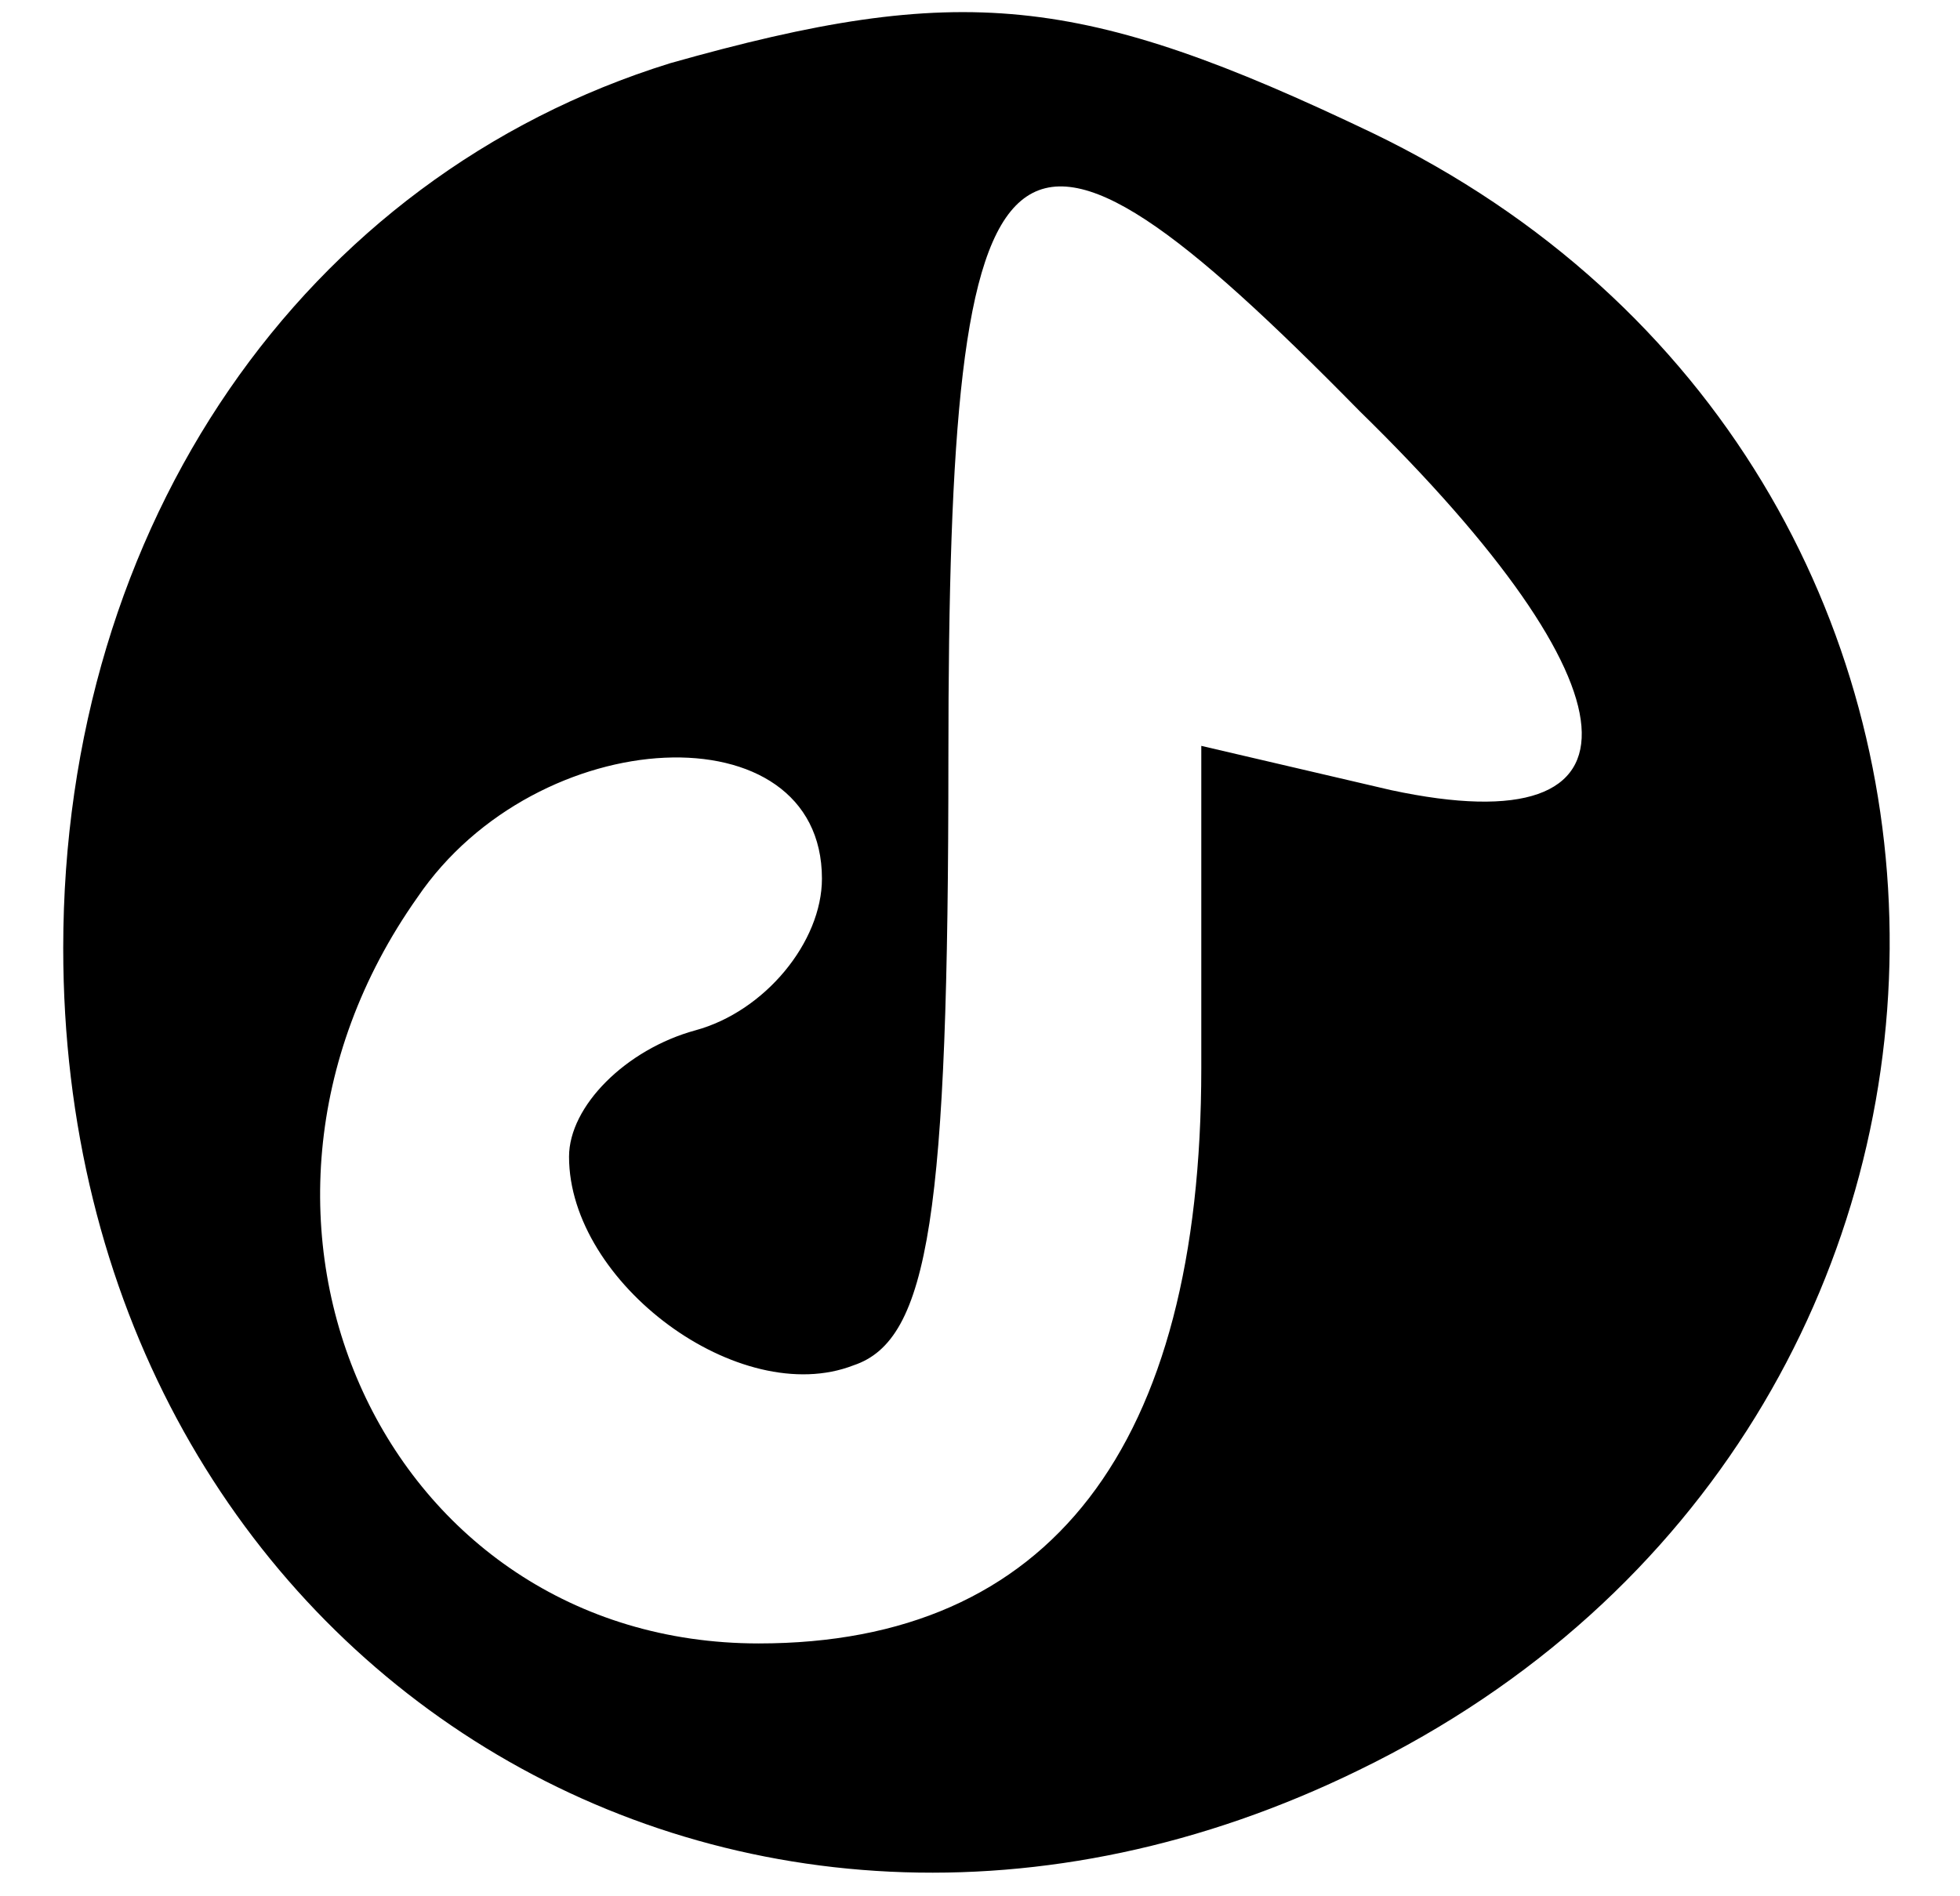
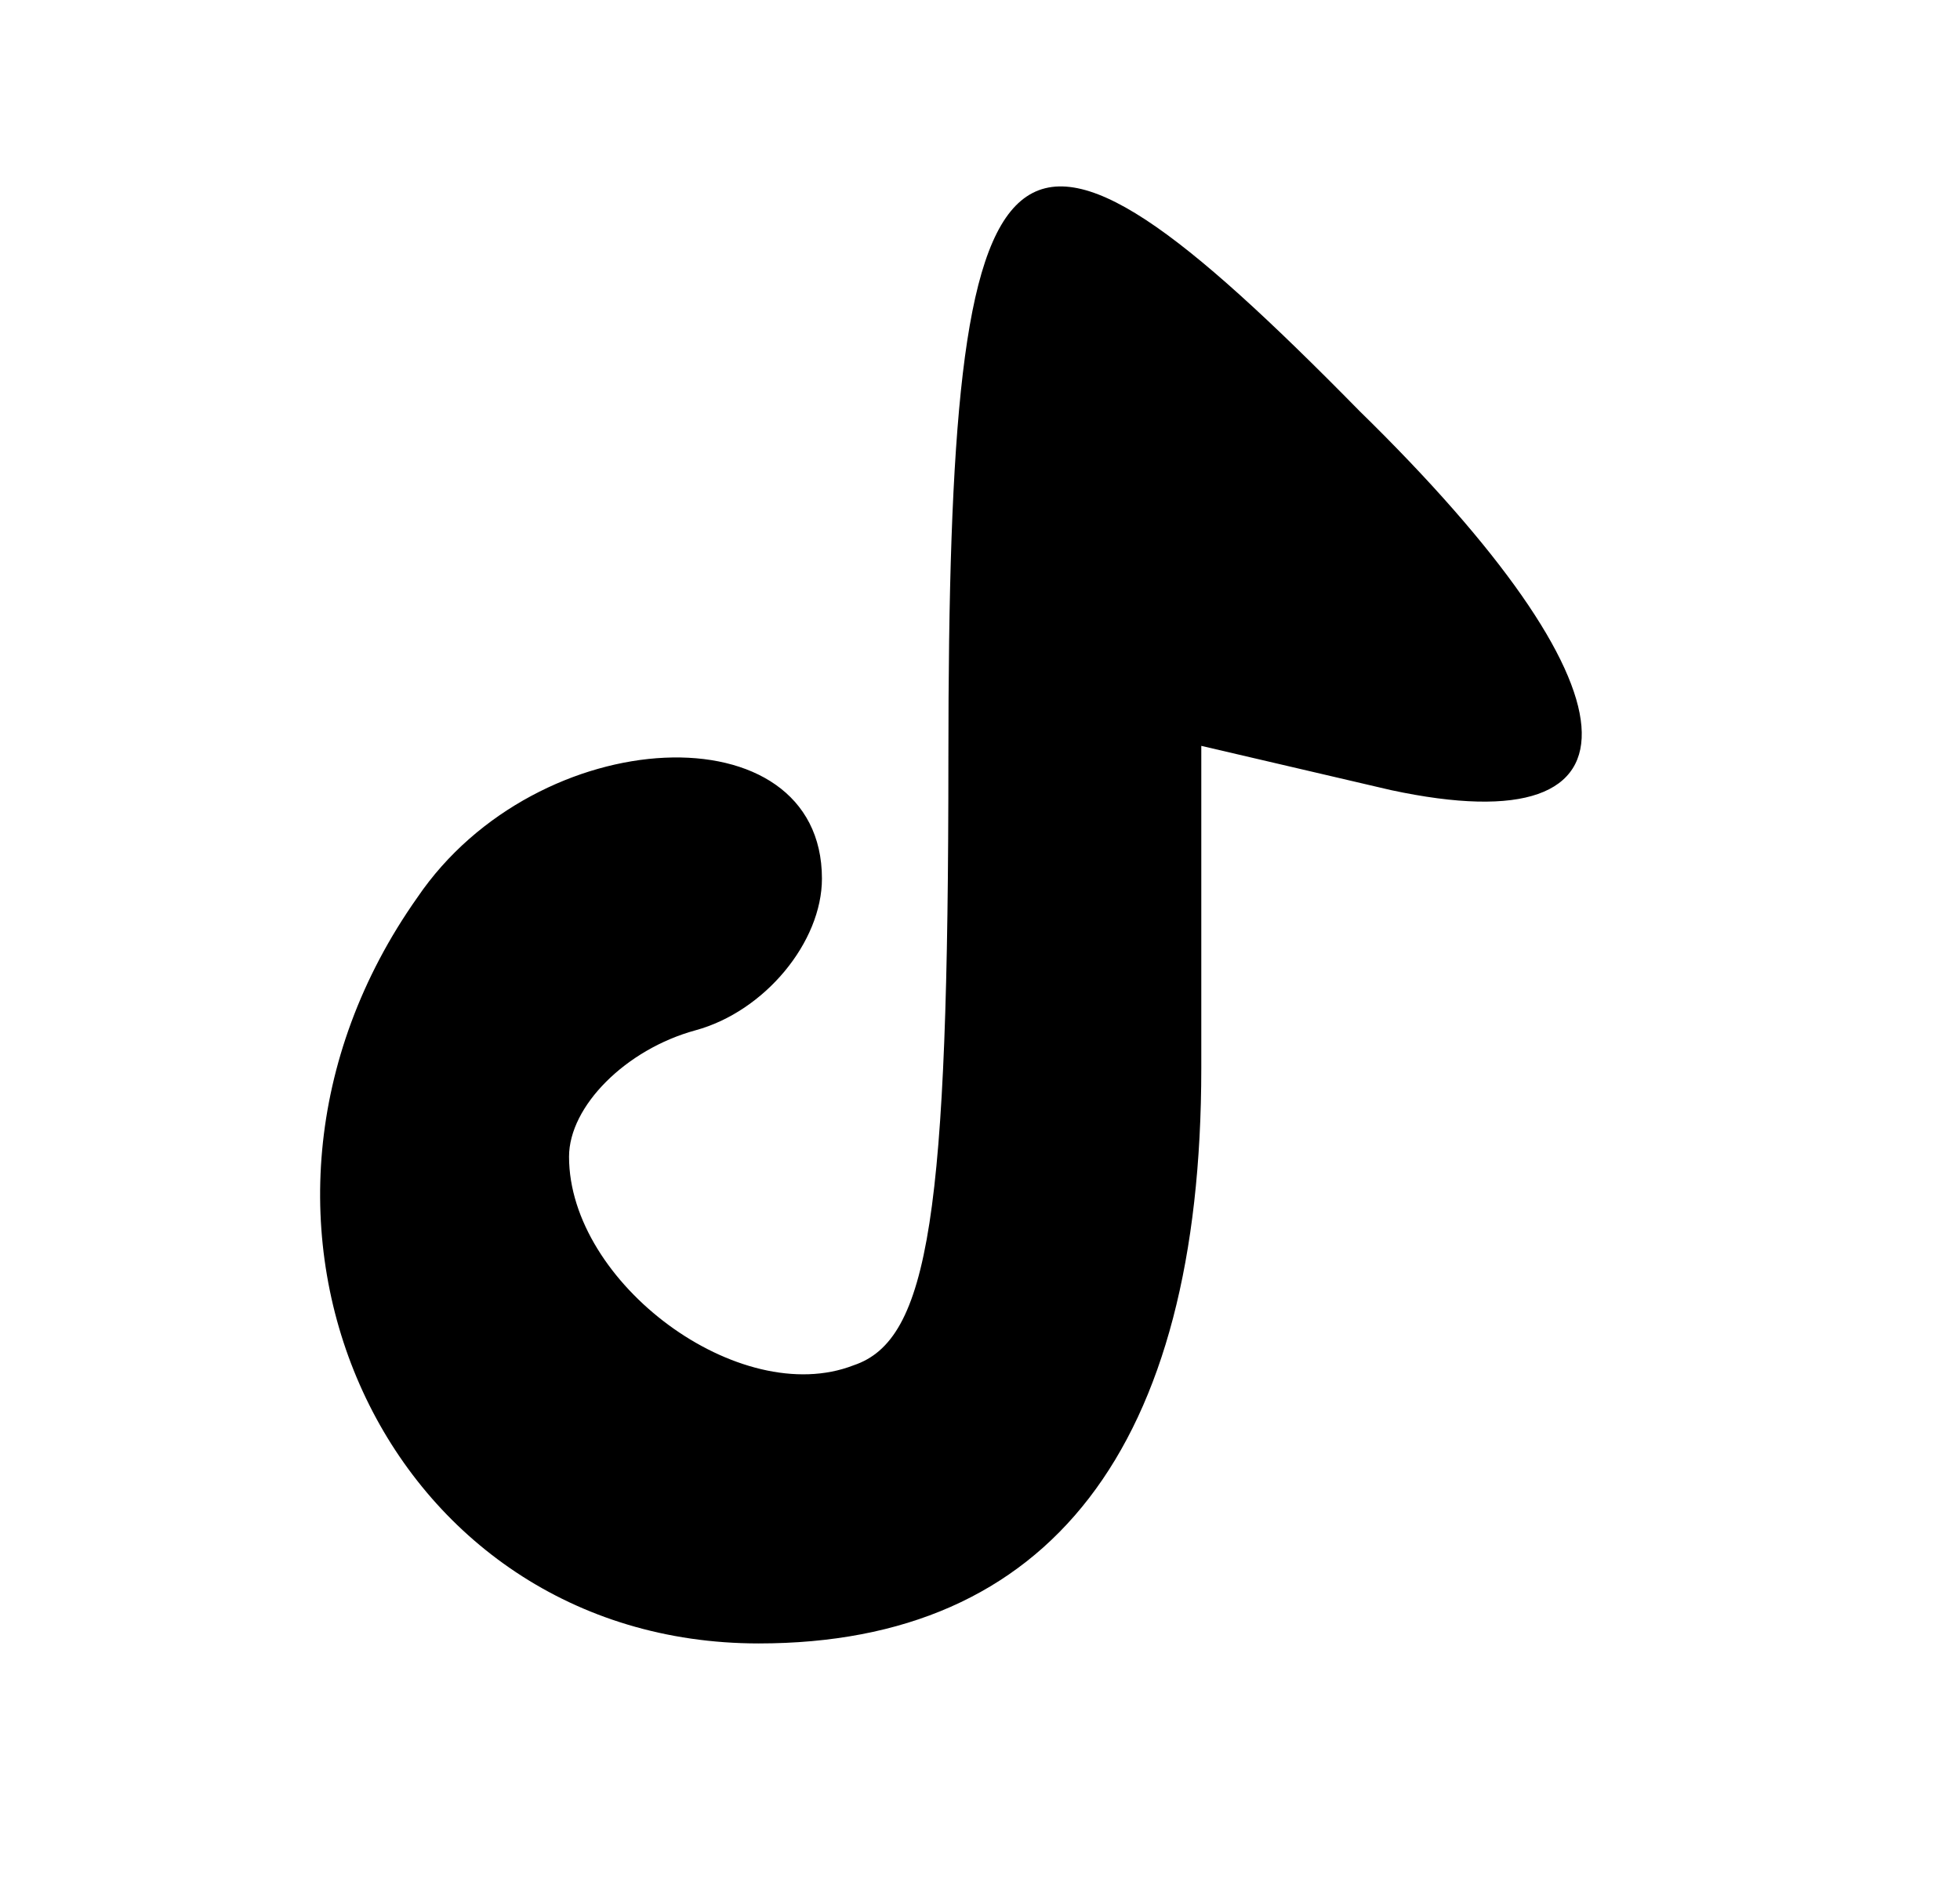
<svg xmlns="http://www.w3.org/2000/svg" version="1.0" width="31pt" height="30pt" viewBox="0 0 31 30" preserveAspectRatio="xMidYMid meet">
  <g transform="translate(0,30) scale(0.1,-0.1)" fill="#000000" stroke="none">
-     <path d="M106 290 c-58 -18 -96 -73 -96 -140 0 -112 105 -179 205 -130 111 54 112 206 2 259 -46 22 -65 24 -111 11z m109 -55 c45 -44 47 -69 5 -60 l-30 7 0 -51 c0 -60 -24 -91 -70 -91 -59 0 -90 67 -54 118 19 28 64 30 64 3 0 -10 -9 -21 -20 -24 -11 -3 -20 -12 -20 -20 0 -20 27 -40 45 -33 12 4 15 24 15 96 0 105 9 112 65 55z" />
+     <path d="M106 290 z m109 -55 c45 -44 47 -69 5 -60 l-30 7 0 -51 c0 -60 -24 -91 -70 -91 -59 0 -90 67 -54 118 19 28 64 30 64 3 0 -10 -9 -21 -20 -24 -11 -3 -20 -12 -20 -20 0 -20 27 -40 45 -33 12 4 15 24 15 96 0 105 9 112 65 55z" />
  </g>
</svg>